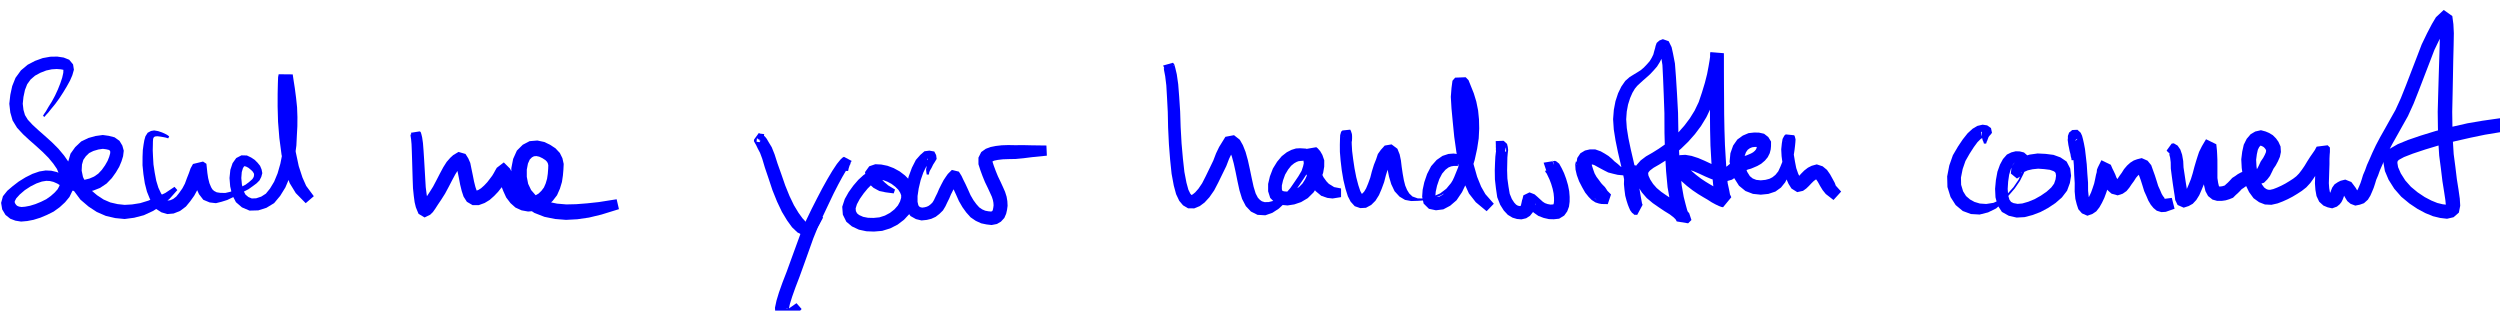
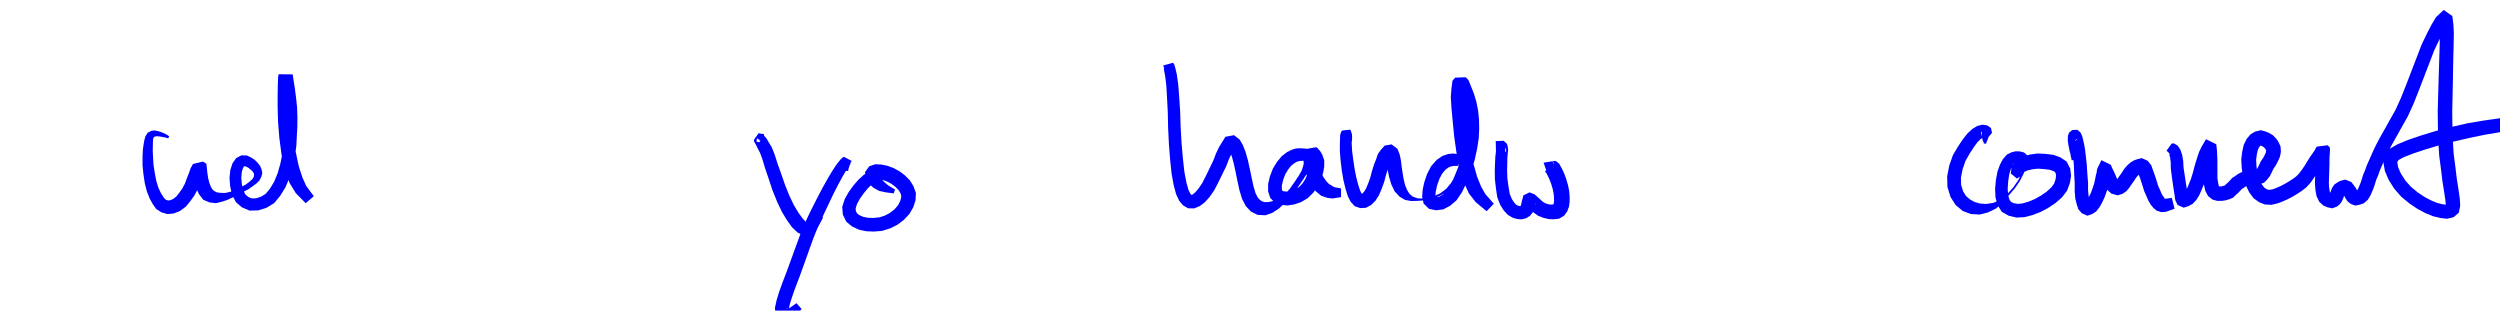
<svg xmlns="http://www.w3.org/2000/svg" xmlns:xlink="http://www.w3.org/1999/xlink" width="91.92mm" height="11.42mm" version="1.1" viewBox="0 0 91.92 11.42">
  <g transform="translate(-18.52 -114)">
    <g class="hyperref" transform="matrix(.265 0 0 .265 -14.32 -91.29)" __timestamp="0x1963b07d844">
      <g fill="#00f" stroke-width="2.4">
-         <path class="write-flat-pen" d="m130.1 790.9 0.202-0.265 0.292-0.304 0.427-0.536 0.58-0.706 0.565-0.778 0.541-0.836 0.488-0.81 0.441-0.796 0.325-0.751 0.218-0.764-0.117-0.738-0.536-0.648-0.767-0.304-0.892-0.133-0.96 0.018-1.054 0.19-1.072 0.389-1.026 0.539-0.926 0.778-0.753 1.035-0.459 1.148-0.262 1.21-0.139 1.24 0.138 1.21 0.32 1.107 0.615 1.009 0.822 0.889 0.86 0.797 0.946 0.83 0.917 0.835 0.806 0.808 0.681 0.82 0.505 0.739 0.283 0.698 0.163 0.662 0.015 0.533-0.128 0.47-0.234 0.443-0.392 0.444-0.563 0.503-0.628 0.445-0.723 0.358-0.78 0.319-0.756 0.232-0.661 0.127-0.502 0.045-0.338-0.054-0.231-0.086-0.155-0.116-0.129-0.172-0.089-0.158-0.014-0.201 0.212-0.411 0.501-0.551 0.693-0.592 0.811-0.527 0.808-0.405 0.749-0.259 0.602-0.097 0.506 0.025 0.494 0.118 0.526 0.232 0.574 0.346 0.733 0.353 0.827 0.291 0.887 0.162 1.011 0.02 0.962-0.194 0.954-0.376 0.896-0.6 0.731-0.759 0.564-0.791 0.467-0.794 0.311-0.744 0.218-0.706 0.095-0.765-0.198-0.712-0.397-0.66-0.679-0.484-0.806-0.208-0.831-0.116-1.022 0.142-0.967 0.272-1.007 0.482-0.829 0.785-0.653 0.913-0.344 1.178-0.072 1.329 0.284 1.357 0.617 1.31 0.889 1.198 1.132 0.965 1.154 0.757 1.249 0.54 1.294 0.299 1.308 0.129 1.323-0.175 1.344-0.351 1.284-0.595 1.226-0.777 1.072-0.923 1.064-1.192-0.394-0.451-1.272 0.85-1.165 0.547-1.189 0.518-1.129 0.347-1.13 0.18-1.031 0.062-0.988-0.107-1.002-0.232-0.93-0.402-0.909-0.597-0.869-0.741-0.643-0.865-0.441-0.924-0.185-0.881 0.045-0.85 0.188-0.648 0.348-0.499 0.466-0.452 0.583-0.282 0.681-0.201 0.626-0.094 0.464 0.062 0.373 0.087 0.085 0.047 0.073 0.104 0.039 0.111-0.021 0.239-0.134 0.47-0.22 0.551-0.355 0.621-0.44 0.621-0.503 0.536-0.577 0.4-0.636 0.272-0.628 0.159-0.696 0.02-0.644-0.075-0.647-0.179-0.62-0.236-0.602-0.301-0.711-0.296-0.743-0.177-0.789-0.037-0.872 0.14-0.957 0.331-0.957 0.479-0.957 0.59-0.839 0.645-0.736 0.628-0.61 0.764-0.251 0.92 0.147 0.901 0.46 0.77 0.668 0.531 0.712 0.267 0.782 0.125 0.851-0.075 0.87-0.167 0.951-0.295 0.927-0.39 0.926-0.464 0.845-0.613 0.732-0.675 0.609-0.735 0.413-0.852 0.225-0.942-0.043-0.999-0.248-0.987-0.423-1.008-0.674-0.968-0.792-0.948-0.9-0.899-0.967-0.871-0.938-0.822-0.788-0.731-0.648-0.7-0.389-0.639-0.208-0.719-0.099-0.85 0.098-0.939 0.207-0.969 0.309-0.795 0.484-0.671 0.602-0.517 0.742-0.404 0.813-0.317 0.769-0.163 0.688-0.044 0.581 0.045 0.234 0.049 0.053-1e-3 0.058 0.029-0.015 0.411-0.148 0.664-0.264 0.79-0.334 0.842-0.401 0.87-0.439 0.812-0.479 0.764-0.337 0.585-0.24 0.344-0.177 0.3" __comx="136.355" __comy="798.715" __timestamp="0x1963b047ca8" />
        <path class="write-flat-pen" d="m147.4 793.6-0.299-0.216-0.325-0.168-0.385-0.169-0.528-0.176-0.544-0.095-0.449 0.077-0.457 0.246-0.311 0.493-0.154 0.544-0.107 0.62-0.101 0.736-0.038 0.951-4e-3 1.166 0.124 1.235 0.194 1.27 0.297 1.161 0.403 0.997 0.416 0.748 0.468 0.657 0.721 0.462 0.823 0.241 0.869-0.078 0.893-0.354 0.813-0.612 0.596-0.727 0.556-0.781 0.475-0.874 0.315-0.846 0.302-0.744 0.186-0.53 0.254-0.456-1.392 0.337-0.294-0.195-0.017-0.161 0.061 0.584 0.129 0.834 0.237 0.948 0.408 0.9 0.594 0.772 0.888 0.371 0.865 0.1 0.779-0.194 0.784-0.246 0.772-0.369 0.734-0.403 0.741-0.359 0.709-0.366 0.598-0.425 0.527-0.392 0.406-0.41 0.244-0.483 0.142-0.519-0.099-0.514-0.21-0.503-0.351-0.434-0.411-0.405-0.473-0.314-0.592-0.282-0.758-0.02-0.725 0.376-0.507 0.714-0.309 0.926-0.116 1.13 0.094 1.163 0.266 1.16 0.533 1.03 0.836 0.722 1.051 0.448 1.216-0.033 1.127-0.356 1.067-0.649 0.84-1.006 0.72-1.164 0.582-1.371 0.441-1.495 0.315-1.509 0.191-1.452 0.068-1.391 0.069-1.284 9e-3 -1.279-0.049-1.348-0.142-1.339-0.173-1.324-0.165-1.049-0.1-0.678-0.022-0.174-1.953-0.019-0.078 0.396-0.033 0.936-0.03 1.37-3e-3 1.762 0.059 2.13 0.181 2.258 0.304 2.304 0.472 2.128 0.658 1.826 0.841 1.376 1.381 1.404 1.126-0.97-1.059-1.428-0.516-1.157-0.517-1.587-0.412-1.936-0.286-2.171-0.172-2.155-0.057-2.05-3e-3 -1.713 0.028-1.337 0.026-0.774 0.042-0.252-1.953-0.019 0.037 0.178 0.133 0.679 0.191 1.011 0.18 1.267 0.153 1.252 0.068 1.242 9e-3 1.195-0.047 1.245-0.052 1.319-0.162 1.314-0.275 1.376-0.381 1.332-0.48 1.161-0.575 0.953-0.572 0.703-0.64 0.409-0.699 0.233-0.611 0.025-0.477-0.2-0.401-0.337-0.293-0.56-0.203-0.841-0.084-0.899 0.063-0.813 0.16-0.544 0.141-0.228 0.043-0.038 0.065-0.02 0.234 0.074 0.291 0.156 0.294 0.243 0.238 0.213 0.143 0.203 0.079 0.134 0.022 0.187-0.051 0.285-0.18 0.295-0.416 0.372-0.523 0.4-0.644 0.34-0.733 0.347-0.736 0.303-0.701 0.162-0.686-0.01-0.516-0.078-0.372-0.195-0.232-0.218-0.17-0.287-0.239-0.57-0.174-0.7-0.107-0.698-0.056-0.536-0.079-0.75-0.469-0.312-1.392 0.337-0.335 0.603-0.226 0.648-0.287 0.729-0.274 0.744-0.347 0.655-0.448 0.635-0.405 0.507-0.424 0.33-0.403 0.177-0.248 0.038-0.236-0.053-0.222-0.123-0.238-0.286-0.352-0.547-0.361-0.771-0.292-0.957-0.217-1.146-0.17-1.119-0.062-1.071-0.038-0.875 0.015-0.676 0.01-0.558 0.024-0.337 0.042-0.154 0.074-0.107 0.137-0.101 0.34-0.036 0.473 0.06 0.382 0.067 0.322 0.065 0.328 0.101" __comx="155.604" __comy="798.715" __timestamp="0x1963b047fba" />
-         <path class="write-flat-pen" d="m182 795.7-0.025-0.228 0.022-0.162 0.02-0.3-9e-3 -0.396 5e-3 -0.406 0.03-0.356 0.053-0.367 0.013-0.239 0.039-0.082 0.031-0.06-1.222 0.195-0.08 0.097 0.023 0.199 0.062 0.398 0.063 0.685 0.039 0.974 0.038 1.201 0.038 1.323 0.041 1.387 0.046 1.238 0.111 1.076 0.115 0.856 0.168 0.699 0.171 0.426 0.206 0.49 0.838 0.504 0.771-0.375 0.38-0.37 0.33-0.467 0.362-0.563 0.476-0.705 0.527-0.834 0.523-0.975 0.471-0.911 0.422-0.785 0.352-0.554 0.326-0.372 0.184-0.161-0.151 0.091-0.558-0.162-0.089-0.14 0.134 0.309 0.124 0.638 0.175 0.85 0.176 0.932 0.219 0.89 0.255 0.771 0.458 0.719 0.793 0.464 0.856 1e-3 0.82-0.3 0.692-0.419 0.629-0.559 0.564-0.596 0.45-0.573 0.39-0.517 0.304-0.505 0.182-0.332 0.012-0.02-0.745 0.57-0.622-0.622 0.06 0.127 0.171 0.392 0.202 0.662 0.318 0.797 0.381 0.834 0.599 0.786 0.687 0.613 0.843 0.385 0.903 0.164 0.943-0.073 0.926-0.264 0.837-0.472 0.713-0.672 0.601-0.78 0.402-0.911 0.28-0.93 0.134-0.903 0.068-0.788 0.04-0.808-0.176-0.796-0.359-0.729-0.608-0.649-0.756-0.493-0.794-0.38-0.956-0.205-1.08 0.089-0.955 0.501-0.813 0.813-0.515 1.147-0.252 1.281v1.414l0.28 1.441 0.652 1.374 0.986 1.133 1.275 0.85 1.401 0.547 1.448 0.297 1.543 0.124 1.574-0.084 1.622-0.236 1.714-0.413 2.436-0.752-0.32-1.374-2.471 0.39-1.644 0.176-1.497 0.117-1.369 0.032-1.284-0.109-1.143-0.235-1.014-0.396-0.842-0.561-0.604-0.693-0.41-0.863-0.189-0.972v-1.001l0.16-0.837 0.253-0.563 0.304-0.304 0.282-0.147 0.332-0.027 0.401 0.086 0.44 0.21 0.423 0.274 0.218 0.231 0.11 0.213 0.061 0.266-0.018 0.488-0.052 0.682-0.099 0.687-0.193 0.66-0.245 0.562-0.341 0.454-0.404 0.391-0.4 0.234-0.489 0.148-0.469 0.043-0.392-0.069-0.336-0.146-0.314-0.271-0.343-0.447-0.266-0.581-0.268-0.673-0.212-0.695-0.24-0.547-0.235-0.463-0.858-0.858-0.978 0.748-0.225 0.391-0.171 0.316-0.227 0.379-0.316 0.421-0.375 0.489-0.437 0.463-0.43 0.383-0.367 0.229-0.301 0.112 0.034 1e-3 0.084 0.053-0.069-0.107-0.16-0.463-0.192-0.762-0.177-0.891-0.178-0.856-0.17-0.836-0.277-0.634-0.384-0.61-0.969-0.282-0.74 0.444-0.405 0.37-0.5 0.57-0.47 0.741-0.462 0.863-0.471 0.915-0.478 0.906-0.474 0.756-0.466 0.71-0.344 0.554-0.201 0.301-0.031 0.041 0.418-0.2 0.543 0.329 0.028 0.078-0.124-0.283-0.127-0.476-0.118-0.734-0.125-0.987-0.07-1.174-0.079-1.382-0.078-1.326-0.078-1.212-0.081-1.027-0.112-0.789-0.117-0.486-0.093-0.271-0.138-0.081-1.222 0.195 0.031 0.06 0.039 0.151 0.071 0.234 0.053 0.339 0.088 0.408 0.121 0.42 0.111 0.368 0.078 0.289 0.08 0.191 0.124 0.227" __comx="195.391" __comy="798.715" __timestamp="0x1963b0484ad" />
        <path class="write-flat-pen" d="m229.6 794.2 0.031-0.178 0.051-0.029 0.06-0.097 0.029-0.072 0.064 0.053 0.062-0.031 0.054-0.557-0.586-0.074-0.06-0.037-0.058-0.028-0.029-0.03-0.663 0.914-0.031 0.224 0.158 0.291 0.159 0.274 0.226 0.478 0.31 0.581 0.306 0.824 0.366 1.226 0.495 1.458 0.555 1.674 0.638 1.583 0.676 1.426 0.721 1.193 0.686 0.947 0.745 0.712 0.895 0.454 0.946-0.136 0.703-0.577 0.466-0.777 0.55-1.03-0.222-0.165-0.793 0.782-0.651 0.282-0.417 0.012-0.113-0.136-0.222-0.194-0.434-0.467-0.551-0.76-0.633-1.044-0.619-1.285-0.599-1.477-0.562-1.623-0.509-1.427-0.398-1.248-0.4-0.999-0.396-0.655-0.305-0.523-0.252-0.316-0.078-0.062-0.089 0.046-0.663 0.914 0.029-0.03 0.058-0.028 0.06-0.037-0.47-0.074 0.054-0.499 0.062 0.031 0.064 0.111 0.087 0.045 0.06-0.039 0.051 0.029 0.031 0.178" __comx="233.37" __comy="798.715" __timestamp="0x1963b048726" />
        <path class="write-flat-pen" d="m241.6 798.4 0.073-0.352 0.103-0.324 0.121-0.324 0.11-0.299 0.118-0.075-1.104-0.589-0.174 0.092-0.3 0.276-0.506 0.622-0.642 0.969-0.654 1.101-0.711 1.272-0.739 1.414-0.763 1.499-0.79 1.641-0.734 1.745-0.662 1.813-0.653 1.793-0.616 1.698-0.594 1.532-0.481 1.357-0.338 1.12-0.212 0.988 0.058 1.021 0.69 0.779 1.012 0.053 0.846-0.511 1.091-1.155-0.711-0.813-1.137 0.793-0.329 0.02 0.186-0.064 0.221 0.19-4e-3 -0.157 0.144-0.66 0.309-1.001 0.458-1.292 0.585-1.528 0.621-1.718 0.643-1.798 0.634-1.778 0.678-1.671 0.742-1.597 0.71-1.503 0.672-1.413 0.643-1.257 0.582-1.078 0.537-0.916 0.378-0.557 0.17-0.252 0.063-0.144-1.104-0.589 0.059 0.22 0.11 0.407 0.121 0.324 0.103 0.324 0.073 0.352" __comx="236.786" __comy="798.715" __timestamp="0x1963b048810" />
        <path class="write-flat-pen" d="m247.5 799.2-0.011-0.325 0.052-0.223-0.209-0.334-0.384-0.224-0.368-0.105-0.43-0.058-0.371 0.033-0.409 0.043-0.506 0.225-0.515 0.311-0.632 0.442-0.706 0.647-0.682 0.792-0.645 0.891-0.548 0.972-0.354 1.081 0.085 1.095 0.487 0.984 0.773 0.645 0.97 0.454 1.038 0.221 1.05 0.04 1.133-0.096 1.12-0.344 1.01-0.511 0.905-0.687 0.76-0.818 0.526-0.917 0.313-0.959 0.054-1.01-0.333-0.937-0.496-0.813-0.691-0.695-0.736-0.562-0.837-0.456-0.847-0.319-0.864-0.177-0.832-0.042-0.84 0.286-0.587 0.808 0.126 0.928 0.427 0.68 0.61 0.563 0.813 0.447 0.873 0.185 1.131 0.149 0.184-0.534-0.935-0.563-0.542-0.463-0.421-0.437-0.216-0.379-0.042-0.204 0.064 0.222-0.234 0.338-0.13 0.05 0.285 0.016 0.551 0.118 0.565 0.213 0.575 0.308 0.501 0.38 0.429 0.422 0.268 0.424 0.136 0.358-5e-3 0.343-0.156 0.515-0.299 0.553-0.477 0.538-0.623 0.488-0.699 0.373-0.762 0.245-0.813 0.079-0.773-0.019-0.672-0.132-0.558-0.251-0.289-0.239-0.161-0.312-0.031-0.375 0.177-0.57 0.395-0.735 0.531-0.757 0.555-0.678 0.531-0.532 0.485-0.384 0.37-0.275 0.2-0.131 0.181-0.073 0.218-0.084 0.217-0.058 0.163-0.046 0.086-0.049 0.028-0.097 0.111-0.045 0.186 0.268" __comx="245.867" __comy="798.715" __timestamp="0x1963b0489d1" />
-         <path class="write-flat-pen" d="m252.8 798.9 0.053-0.312 0.1-0.244 0.214-0.365 0.229-0.469 0.216-0.332 0.269-0.451-0.071-0.529-0.256-0.497-0.685-0.124-0.679 0.091-0.579 0.504-0.614 0.696-0.547 1.076-0.457 1.238-0.316 1.317-0.196 1.25v1.142l0.242 0.993 0.531 0.771 0.756 0.426 0.767 0.184 0.741-0.075 0.614-0.148 0.613-0.28 0.537-0.419 0.473-0.466 0.347-0.576 0.25-0.531 0.274-0.546 0.235-0.56 0.277-0.552 0.269-0.511 0.263-0.394 0.154-0.22-0.269 0.269-0.731-0.181-0.077-0.123 0.187 0.402 0.323 0.646 0.344 0.747 0.37 0.833 0.49 0.847 0.523 0.725 0.604 0.677 0.717 0.49 0.753 0.346 0.73 0.153 0.713 0.084 0.742-0.144 0.556-0.326 0.472-0.513 0.252-0.58 0.122-0.533 0.078-0.572-0.033-0.647-0.104-0.621-0.214-0.676-0.284-0.643-0.329-0.721-0.374-0.775-0.306-0.751-0.281-0.759-0.154-0.482v-0.147l-0.035 0.068 0.021-0.019 0.274-0.103 0.473-0.095 0.686-0.081 0.797-0.028 0.98-0.018 1.111-0.106 1.168-0.147 2.052-0.205-0.061-1.41-2.069-0.028-1.186-0.027-1.068 0.011-0.963-0.018-0.91 0.03-0.845 0.098-0.706 0.142-0.668 0.25-0.627 0.45-0.388 0.774v0.915l0.26 0.814 0.305 0.831 0.342 0.839 0.393 0.812 0.319 0.694 0.243 0.532 0.142 0.444 0.071 0.38 0.025 0.353-0.039 0.312-0.057 0.289-0.043 0.129-0.056 0.073-0.033 0.027-0.142 0.034-0.346-0.032-0.449-0.084-0.423-0.185-0.404-0.274-0.396-0.443-0.419-0.571-0.394-0.681-0.336-0.756-0.362-0.785-0.325-0.649-0.224-0.482-0.372-0.592-0.968-0.239-0.564 0.563-0.257 0.366-0.327 0.49-0.321 0.61-0.312 0.623-0.235 0.56-0.257 0.512-0.22 0.469-0.184 0.308-0.233 0.239-0.289 0.228-0.267 0.131-0.328 0.089-0.321 0.042-0.234-0.049-0.186-0.105-0.117-0.171-0.111-0.478v-0.801l0.157-1.049 0.273-1.154 0.369-1.058 0.395-0.808 0.387-0.483 0.127-0.144-0.031-0.026-0.215-0.066-0.136-0.319 0.046-0.118 0.032 0.138-0.076 0.432-0.066 0.532-0.081 0.461 0.038 0.345 0.053 0.333" __comx="259.368" __comy="798.715" __timestamp="0x1963b048c29" />
        <path class="write-flat-pen" d="m286.5 788.4 0.072-0.523 0.048-0.619 0.051-0.858-0.015-0.982 0.016-0.694-0.012-0.495 0.014-0.326 0.018-0.125 0.043-0.053 0.05 0.039-1.378 0.384v0.056l0.034 0.261 0.151 0.791 0.155 1.268 0.099 1.708 0.104 1.986 0.046 2.175 0.111 2.292 0.168 2.144 0.204 1.961 0.303 1.631 0.324 1.202 0.436 0.921 0.528 0.626 0.701 0.414 0.853 7e-3 0.761-0.315 0.668-0.497 0.667-0.726 0.664-0.953 0.569-1.092 0.565-1.158 0.551-1.126 0.385-1.002 0.342-0.712 0.355-0.574 9e-3 -0.012-0.547 0.106-0.213-0.163 0.16 0.305 0.278 0.714 0.268 0.985 0.257 1.173 0.262 1.295 0.274 1.255 0.363 1.187 0.521 1.002 0.706 0.748 0.912 0.458 1.088 0.061 0.975-0.343 0.888-0.577 0.782-0.732 0.748-0.809 0.702-0.832 0.602-0.873 0.565-0.832 0.505-0.784 0.378-0.655 0.303-0.559 0.175-0.539 0.057-0.543-0.155-0.553-0.398-0.393-0.487-0.226-0.476-0.031-0.357-0.019-0.555 0.028-0.622 0.193-0.647 0.33-0.706 0.549-0.644 0.769-0.587 0.952-0.414 1.079-0.246 1.048-1e-3 1.022 0.291 0.919 0.675 0.679 0.849 0.284 0.879 0.083 0.936-0.145 0.942-0.319 0.928-0.55 0.812-0.803 0.569-0.879 0.438-0.928 0.313-0.89 0.151-0.871 5e-3 -0.874-0.261-0.755-0.303-0.522-0.327-0.375-0.211-0.171-1.511 0.263-0.165 0.279-0.169 0.671 0.081 0.826 0.165 1.015 0.342 1.081 0.512 1.059 0.647 0.897 0.784 0.652 0.846 0.291 0.721 0.083 1.181-0.189v-1.204l-0.965-0.189-0.337-0.212-0.391-0.237-0.333-0.348-0.415-0.577-0.369-0.767-0.248-0.804-0.13-0.808-0.039-0.411 0.01-0.035 0.014-0.016-1.511 0.263 0.08 0.065 0.088 0.095 0.108 0.184 0.092 0.246 5e-3 0.363-0.086 0.544-0.215 0.638-0.329 0.72-0.373 0.595-0.483 0.493-0.542 0.334-0.589 0.209-0.534 0.091-0.42-0.033-0.21-0.069-0.03-0.031-0.062-0.198-1e-3 -0.51 0.165-0.716 0.291-0.805 0.414-0.696 0.418-0.526 0.411-0.335 0.354-0.201 0.262-0.098 0.27-0.034 0.291-0.019 0.172-0.031-0.018-0.047-0.045-0.099 0.023-0.084 0.057 0.163-4e-3 0.345-0.108 0.5-0.211 0.643-0.437 0.744-0.553 0.816-0.577 0.837-0.652 0.757-0.784 0.603-0.808 0.385-0.76 0.19-0.556 0.01-0.382-0.117-0.267-0.189-0.294-0.311-0.305-0.587-0.285-0.931-0.254-1.161-0.269-1.295-0.274-1.239-0.318-1.136-0.37-0.935-0.429-0.753-0.803-0.636-1.194 0.226-0.464 0.752-0.41 0.663-0.422 0.878-0.382 0.999-0.508 1.053-0.552 1.138-0.494 0.967-0.511 0.753-0.454 0.512-0.333 0.271-0.182 0.096 0.03 7e-3 -9e-3 3e-3 -0.178-0.2-0.27-0.553-0.266-0.974-0.286-1.49-0.207-1.867-0.185-2.094-0.126-2.242-0.07-2.18-0.132-2.02-0.138-1.767-0.198-1.381-0.202-0.857-0.141-0.503-0.178-0.239-1.378 0.384 0.05 0.097 0.101 0.242 0.076 0.053 0.075 0.201 0.104 0.448 0.075 0.659 0.102 0.961 0.051 0.852 0.109 0.615 0.072 0.509" __comx="297.683" __comy="798.715" __timestamp="0x1963b04910c" />
        <path class="write-flat-pen" d="m311.5 794.3 0.023-0.438-1e-3 -0.309-0.024-0.276-0.129-0.409-0.104-0.199-1.081 0.112-0.181 0.174-0.134 0.477-0.024 0.557-0.02 0.779 6e-3 0.986 0.098 1.194 0.161 1.361 0.228 1.349 0.298 1.239 0.322 1.021 0.384 0.742 0.568 0.629 0.765 0.264 0.792-0.043 0.728-0.395 0.591-0.585 0.489-0.779 0.367-0.857 0.35-0.954 0.241-0.936 0.246-0.793 0.291-0.726 0.167-0.503 0.173-0.243-8e-3 8e-3 -0.595 0.103-0.339-0.255 0.039 0.098 0.122 0.586 0.128 0.865 0.211 1.046 0.309 1.044 0.46 0.974 0.689 0.751 0.763 0.454 0.846 0.159 0.906-0.028 1.056-0.071 1.111-0.275 1.088-0.432 0.975-0.589 0.818-0.741 0.676-0.773 0.531-0.74 0.366-0.671 0.278-0.612 0.029-0.612-0.316-0.614-0.618-0.298-0.508-0.074-0.518-0.061-0.709 0.059-0.808 0.266-0.816 0.565-0.767 0.867-0.554 1.07-0.392 1.145-0.229 1.055-0.07 0.958 0.203 0.952 0.737 0.73 0.972 0.205 1.025-0.128 0.95-0.502 0.885-0.758 0.759-1.126 0.634-1.319 0.622-1.506 0.5-1.637 0.343-1.568 0.219-1.432 0.068-1.379-0.029-1.249-0.122-1.234-0.251-1.243-0.348-1.144-0.395-0.986-0.334-0.834-0.394-0.413-1.466 0.056-0.372 0.429-0.132 0.996-0.097 1.243 0.094 1.587 0.175 1.876 0.207 2.084 0.302 2.136 0.427 2.16 0.569 1.926 0.74 1.631 0.949 1.213 1.507 1.249 0.998-1.034-1.175-1.339-0.583-1.024-0.556-1.371-0.49-1.727-0.399-2.02-0.288-2.041-0.204-2.038-0.178-1.835-0.085-1.414 0.081-1.053 0.046-0.357-0.019 0.015-1.466 0.056 0.133 0.119 0.197 0.462 0.369 0.899 0.299 0.973 0.222 1.056 0.114 1.062 0.029 1.105-0.052 1.211-0.192 1.275-0.305 1.437-0.442 1.481-0.557 1.379-0.541 1.155-0.536 0.816-0.531 0.479-0.462 0.262-0.387 0.05-0.149-0.032 0.031 0.024-0.033-0.168 0.05-0.57 0.182-0.829 0.314-0.917 0.389-0.753 0.47-0.548 0.421-0.316 0.367-0.148 0.353-0.058 0.363-3e-3 0.26-0.016-0.029-0.061-0.022-0.144 0.087 0.035-0.017 0.392-0.165 0.624-0.353 0.73-0.5 0.817-0.656 0.79-0.851 0.648-1.03 0.448-1.069 0.256-1.003-0.013-0.743-0.264-0.449-0.427-0.299-0.488-0.253-0.603-0.188-0.736-0.161-0.899-0.142-0.955-0.108-0.9-0.173-0.829-0.314-0.786-0.809-0.608-0.951 0.165-0.536 0.594-0.416 0.583-0.244 0.734-0.298 0.744-0.285 0.917-0.228 0.887-0.297 0.814-0.28 0.671-0.278 0.458-0.231 0.241-0.098 0.074 0.028 0.016 0.059 0.031-0.08-0.077-0.206-0.378-0.267-0.805-0.292-1.115-0.242-1.242-0.192-1.288-0.138-1.102-0.052-0.898-0.02-0.753-0.024-0.386-0.017-0.051-0.065-4e-3 -1.081 0.112 0.075-0.021 0.165 0.118 0.15 0.139 0.178 0.161 0.176 0.338" __comx="320.486" __comy="798.715" __timestamp="0x1963b04942b" />
        <path class="write-flat-pen" d="m332.5 800.6-0.096-0.11 0.01-0.016 0.02-0.121-9e-3 -0.236 0.019-0.254 0.018-0.28 0.05-0.219 0.056-0.263 0.048-0.208 0.072-0.205 0.041-0.277 0.035-0.108 0.073-0.176-0.087-0.32-0.047-0.149-0.025-0.104 9e-3 -0.055 1e-3 -0.092-7e-3 -0.132-9e-3 -0.158-8e-3 -0.226 0.015-0.188-0.013-0.207 0.017-0.224 0.014-0.176 0.019-0.236 0.02-0.176 0.024-0.134 0.052-0.233 0.02-0.079 0.049-0.116 0.019 0.581-0.979 0.046-0.354-0.318-0.044-0.129 7e-3 0.159-0.058 0.33-0.073 0.63-0.042 0.825-0.037 1.057 0.02 1.272 0.141 1.236 0.181 1.234 0.415 1.058 0.499 0.791 0.554 0.594 0.652 0.393 0.615 0.182 0.623 0.054 0.655-0.154 0.531-0.34 0.396-0.497 0.193-0.51 0.107-0.412 0.051-0.199 0.057-0.139-0.06 0.26-0.731 0.356-0.407-0.16 0.097 0.092 0.342 0.317 0.489 0.462 0.628 0.443 0.74 0.28 0.732 0.166 0.673 0.019 0.74-0.081 0.703-0.434 0.416-0.58 0.245-0.659 0.089-0.683 5e-3 -0.668-0.063-0.786-0.166-0.844-0.259-0.88-0.293-0.788-0.325-0.682-0.35-0.631-0.407-0.323-0.18-0.068-1.571 0.256 0.029 0.087 0.415 1.23 0.251-0.023 0.538-0.231 0.762-0.13 0.057-0.347-0.644-0.362-0.168-0.41 0.014-0.14 0.415 1.23 0.087-0.029-1.571 0.256 0.115 0.226 0.124 0.146 0.12 0.253 0.265 0.555 0.238 0.624 0.211 0.709 0.129 0.626 0.053 0.571 5e-3 0.449-0.028 0.317-0.049 0.167 5e-3 0.01 0.055-0.023-0.145 0.035-0.328 0.019-0.389-0.071-0.377-0.131-0.314-0.205-0.395-0.36-0.363-0.331-0.372-0.322-0.702-0.276-0.851 0.414-0.118 0.497-0.06 0.156-0.069 0.329-0.068 0.297-0.044 0.138-0.015 0.031v0.013l-0.051 0.024-0.141-4e-3 -0.211-0.055-0.232-0.138-0.268-0.287-0.327-0.504-0.29-0.71-0.172-1.004-0.154-1.118-0.038-1.14 0.021-1.006 0.016-0.765 0.047-0.546 0.059-0.496-0.051-0.43-0.103-0.423-0.474-0.434-1.096 0.046 0.019 0.697-0.01 0.121 0.02 0.158-0.01 0.236 0.024 0.219 0.02 0.176 0.019 0.236 0.014 0.176 0.017 0.307 0.049 0.204 0.015 0.165 0.05 0.306 0.049 0.195 0.052 0.163 0.059 0.141 0.071 0.123 0.091 0.132 0.07 0.084 0.033 0.033 0.012 2e-3 -0.023 0.186-0.017 0.255-0.044 0.206-0.011 0.261-6e-3 0.269-8e-3 0.251 0.018 0.309 0.019 0.277 0.049 0.233 0.02 0.173 0.071 0.104 0.141 0.126" __comx="336.553" __comy="796.021" __timestamp="0x1963b04a221" />
-         <path class="write-flat-pen" d="m342.7 797.5 0.25-0.149 0.177 0.014 0.181 0.017 0.094 0.082-0.753 0.083-0.071-0.496-0.028 0.148-0.067 0.302 0.041 0.707 0.178 0.763 0.316 0.864 0.432 0.839 0.417 0.73 0.478 0.596 0.425 0.429 0.516 0.334 0.487 0.156 0.368 0.065 0.858 0.018 0.451-1.339-0.487-0.493-0.085-0.114-0.061-0.114-0.218-0.312-0.306-0.308-0.213-0.236-0.296-0.409-0.346-0.455-0.271-0.486-0.196-0.554-0.17-0.528-0.043-0.286-1e-3 0.01-0.083 0.125-0.047 0.028 0.106-0.025h0.172l0.245 0.087 0.384 0.214 0.47 0.256 0.476 0.253 0.579 0.293 0.67 0.175 0.642 0.151 0.632 0.061 0.512 0.054h0.484l0.357-0.205 0.265-0.225 0.125-0.284 0.13-0.205 0.049-0.295-0.016-0.195-1.13-0.189-0.222 0.218-0.123 0.449-0.135 0.538-0.031 0.748-0.026 0.815 0.076 0.803 0.104 0.805 0.184 0.692 0.187 0.578 0.157 0.396 0.164 0.368 0.271 0.368 0.113 0.063 0.188 0.19 0.401 4e-3 0.75-1.402-0.026-0.038-8e-3 -0.01-0.052-0.154-0.072-0.382-0.113-0.608-0.143-0.862-0.236-1.131-0.264-1.336-0.356-1.544-0.381-1.638-0.321-1.529-0.226-1.41-0.083-1.218 0.076-1.064 0.184-0.983 0.285-0.896 0.318-0.727 0.335-0.564 0.332-0.403 0.39-0.365 0.437-0.399 0.464-0.404 0.507-0.456 0.497-0.534 0.454-0.52 0.369-0.595 0.309-0.601 0.172-0.534 0.169-0.395 0.109-0.233 0.028 2e-3 -0.087 0.098-0.297 0.124-0.336-0.106 7e-3 0.06 0.102 0.663 0.202 1.305 0.089 1.802 0.093 2.289 0.093 2.601 0.011 2.732 0.073 2.762 0.147 2.534 0.209 2.234 0.307 1.754 0.304 1.191 0.221 0.818 0.218 0.582 0.171 0.308 0.048 0.096 1.583 0.261 0.458-0.459-0.313-0.947-0.39-0.439-0.476-0.483-0.714-0.539-0.793-0.484-0.774-0.513-0.721-0.498-0.644-0.539-0.495-0.562-0.397-0.61-0.245-0.539-0.047-0.3 0.047-0.169 0.214-0.251 0.492-0.374 0.787-0.45 0.978-0.612 1.027-0.716 1.027-0.876 0.991-0.96 0.933-1.056 0.842-1.126 0.75-1.229 0.663-1.393 0.49-1.481 0.421-1.385 0.34-1.313 0.215-1.124 0.151-0.874 0.103-0.666 2e-3 -0.376 0.022-0.1-1.877-0.154-1e-3 0.089-4e-3 0.382-1e-3 0.795-1e-3 1.295-6e-3 1.737-0.015 2.001-0.012 2.155 0.018 2.193 0.051 2.171 0.117 2.049 0.114 1.903 0.155 1.579 0.245 1.128 0.138 0.773 0.191 0.392 0.044 0.111 1.142-1.384-0.064-0.016-0.123-0.046-0.326-0.146-0.445-0.228-0.548-0.338-0.627-0.355-0.651-0.393-0.662-0.437-0.715-0.548-0.652-0.565-0.558-0.576-0.291-0.363 0.059 0.182-0.307 0.484-0.141 0.037 0.319-0.019 0.5 0.087 0.717 0.231 0.768 0.329 0.886 0.414 0.835 0.354 0.737 0.21 0.751 0.111 0.707-0.041 0.661-0.189 0.522-0.347 0.393-0.329 0.313-0.261 0.231-0.153 0.283-0.117 0.304-0.139 0.249-0.091 0.345-0.093 0.416-0.174 0.467-0.2 0.538-0.308 0.517-0.438 0.393-0.474 0.274-0.545 0.135-0.53 0.044-0.444 5e-3 -0.65-0.386-0.629-0.582-0.453-0.734-0.164-0.694-1e-3 -0.728 0.079-0.795 0.338-0.76 0.55-0.583 0.836-0.377 1.067-0.116 1.185 0.251 1.229 0.417 1.08 0.64 1.012 0.897 0.732 1.038 0.399 1.086 0.111 1.052-0.107 0.981-0.327 0.769-0.555 0.584-0.726 0.427-0.862 0.237-0.833 0.24-0.81 0.187-0.756 0.124-0.68 0.091-0.611 0.062-0.526 0.047-0.48 0.024-0.404-0.096-0.385-0.086-0.182-1.18-0.122-0.192 0.167-0.247 0.463-0.103 0.621-0.084 0.816 0.05 0.949 0.137 1.051 0.178 1.05 0.318 0.992 0.331 0.756 0.41 0.65 0.797 0.498 0.803-0.18 0.452-0.324 0.365-0.35 0.328-0.349 0.325-0.322 0.257-0.196 0.184-0.088-0.058 0.018-0.109-0.032 0.106 0.09 0.214 0.318 0.304 0.555 0.352 0.576 0.438 0.544 1.071 0.83 1.062-1.167-0.744-0.822-0.148-0.395-0.296-0.545-0.343-0.624-0.433-0.621-0.603-0.499-0.815-0.268-0.706 0.196-0.521 0.264-0.507 0.39-0.443 0.446-0.32 0.357-0.225 0.239-0.017 0.029 0.33-0.063 0.211 0.145-0.121-0.172-0.259-0.539-0.271-0.776-0.175-0.893-0.157-0.951-0.066-0.757 0.033-0.657 0.017-0.321-0.014-6e-3 -0.014-0.011-1.18-0.122 0.03-4e-3 0.024-0.033 0.024 0.124-0.015 0.404-0.054 0.475-0.083 0.568-0.112 0.616-0.166 0.656-0.291 0.721-0.294 0.64-0.395 0.492-0.417 0.333-0.41 0.21-0.55 0.146-0.655 0.068-0.621-0.064-0.494-0.191-0.399-0.327-0.36-0.578-0.289-0.747-0.163-0.772 0.062-0.641 0.212-0.581 0.239-0.339 0.302-0.218 0.322-0.132 0.33-0.041 0.368-1e-3 0.088 0.014-0.051-0.042-0.091-0.156 5e-3 -2e-3 -0.014 0.204-0.043 0.176-0.079 0.161-0.138 0.174-0.247 0.21-0.287 0.165-0.356 0.153-0.289 0.121-0.302 0.082-0.398 0.145-0.343 0.156-0.426 0.177-0.475 0.316-0.393 0.329-0.312 0.261-0.184 0.122-0.165 0.048-0.294 0.017-0.428-0.063-0.5-0.143-0.693-0.294-0.882-0.412-0.88-0.377-0.931-0.3-0.854-0.149-0.743 0.043-0.788 0.212-0.602 0.957 0.353 1.005 0.535 0.696 0.679 0.719 0.76 0.672 0.817 0.63 0.75 0.505 0.706 0.43 0.607 0.354 0.573 0.368 0.556 0.3 0.438 0.207 0.35 0.132 0.231 0.042 1.142-1.384-0.076-0.183-0.103-0.198-0.095-0.522-0.228-1.048-0.14-1.426-0.119-1.863-0.119-2.015-0.069-2.126-0.04-2.165-0.012-2.142-0.015-2.001-6e-3 -1.737-1e-3 -1.295-1e-3 -0.795-4e-3 -0.382-1e-3 -0.089-1.877-0.154-0.037 0.253 2e-3 0.391-0.072 0.509-0.143 0.836-0.2 1.052-0.308 1.219-0.401 1.322-0.452 1.346-0.574 1.198-0.662 1.066-0.747 0.995-0.835 0.945-0.894 0.866-0.916 0.772-0.916 0.637-0.907 0.567-0.861 0.492-0.745 0.564-0.609 0.691-0.306 0.952 0.127 0.995 0.403 0.931 0.546 0.863 0.684 0.791 0.829 0.698 0.808 0.561 0.816 0.549 0.739 0.455 0.523 0.403 0.346 0.343 0.082 0.092-0.196-0.594 0.4-0.401 1.583 0.261-0.069-0.14-0.124-0.223-0.135-0.357-0.194-0.713-0.282-1.105-0.282-1.604-0.206-2.121-0.148-2.472-0.102-2.714-0.047-2.744-0.143-2.638-0.144-2.302-0.144-1.905-0.271-1.405-0.193-0.868-0.405-0.82-0.809-0.284-0.472 0.183-0.382 0.334-0.15 0.413-0.066 0.298-0.126 0.431-0.123 0.467-0.222 0.457-0.279 0.464-0.368 0.422-0.445 0.467-0.436 0.37-0.478 0.302-0.506 0.307-0.552 0.34-0.611 0.539-0.546 0.789-0.449 0.925-0.363 1.105-0.227 1.193-0.102 1.293 0.095 1.43 0.244 1.534 0.327 1.593 0.386 1.658 0.35 1.516 0.267 1.316 0.233 1.107 0.151 0.844 0.123 0.629 0.103 0.499 0.126 0.377 0.108 0.227 0.091 0.136 0.75-1.402 0.343 4e-3 0.13 0.132-4e-3 4e-3 0.093 0.132-0.073-0.159-0.134-0.313-0.169-0.481-0.169-0.545-0.129-0.665-0.102-0.67-0.026-0.717-0.031-0.606 0.043-0.404-7e-3 -0.14-0.044-0.015-1.13-0.189 0.042-0.02 0.049-0.117 0.01 0.089 9e-3 0.128 0.029 0.012-0.054 0.031h-0.163l-0.372-0.124-0.427-0.234-0.417-0.381-0.45-0.352-0.363-0.355-0.466-0.394-0.53-0.334-0.558-0.317-0.755-0.266h-0.77l-0.658 0.154-0.636 0.381-0.436 0.652-0.118 0.778 0.132 0.773 0.241 0.709 0.276 0.742 0.434 0.751 0.418 0.546 0.352 0.475 0.319 0.35 0.225 0.223 0.077 0.1 0.113 0.181 0.268 0.301-0.309-0.318 0.393-1.16 0.68 0.018-0.101 4e-3 -0.102-0.019-0.131-0.077-0.223-0.219-0.348-0.404-0.347-0.565-0.394-0.693-0.273-0.667-0.175-0.532-0.075-0.41-9e-3 -0.346-0.086-0.208-0.071-0.671-0.869 0.083-0.259 0.318-0.055 0.192-0.059 0.192-0.171 0.266" __comx="360.98" __comy="796.021" __timestamp="0x1963b04a9f3" />
        <path class="write-flat-pen" d="m399.5 794.6 0.07-0.25 0.087-0.176 0.076-0.217 0.099-0.263 0.125-0.174 0.119-0.121 0.231-0.292-0.14-0.659-0.53-0.375-0.634-0.096-0.725 0.171-0.669 0.397-0.688 0.631-0.666 0.84-0.662 0.985-0.713 1.217-0.497 1.415-0.296 1.525 0.038 1.47 0.433 1.392 0.708 1.11 0.986 0.825 1.139 0.421 1.199 0.07 1.175-0.298 1.117-0.549 0.914-0.81 0.828-0.981 0.848-0.992 0.715-1.047 0.493-0.979 0.358-0.821 0.245-0.66 0.024-0.582-0.117-0.503-0.443-0.388-0.586-0.149-0.565-0.018-0.601 0.152-0.617 0.302-0.549 0.626-0.412 0.763-0.357 0.991-0.212 1.158-0.113 1.214 0.056 1.184 0.285 1.086 0.604 0.936 0.957 0.537 1.081 0.248 1.111-0.061 1.118-0.293 1.081-0.413 1.072-0.572 1.01-0.675 0.895-0.779 0.718-0.937 0.389-1.059 0.167-1.007-0.122-1.011-0.5-0.965-0.856-0.577-0.966-0.35-1.093-0.138-1.103-0.056-1.11 0.156-1.038 0.317-0.905 0.564-0.565 0.806-0.103 0.939 0.851 0.696 0.588-0.373 0.066-0.54 0.133 0.113 0.257-0.136 0.449-0.2 0.672-0.152 0.774-0.081 0.839 0.06 0.791 0.099 0.504 0.181 0.203 0.129 0.09 0.152 0.056 0.343-0.069 0.525-0.2 0.589-0.399 0.537-0.637 0.575-0.817 0.562-0.871 0.486-0.862 0.351-0.825 0.238-0.654 0.056-0.567-0.105-0.338-0.168-0.222-0.301-0.184-0.62-0.064-0.876 0.065-1.024 0.141-0.963 0.232-0.773 0.235-0.532 0.215-0.316 0.208-0.171 0.28-0.143 0.26-0.076 0.236-0.029 0.089-0.035 0.12 0.086 0.14 0.357-0.05 0.577-0.231 0.827-0.446 0.964-0.7 1.016-0.859 0.95-0.94 0.783-0.97 0.427-1 0.157-0.888-0.061-0.744-0.224-0.626-0.344-0.546-0.47-0.409-0.658-0.273-0.904-0.023-1 0.236-1.185 0.387-1.118 0.583-1.021 0.575-0.896 0.509-0.691 0.432-0.428 0.274-0.192 0.155-0.065-0.045-0.038-0.235-0.196-0.082-0.485 0.115-0.056 3e-3 0.29 5e-3 0.299 0.04 0.385 0.076 0.252 0.087 0.176 0.07 0.25" __comx="402.676" __comy="796.021" __timestamp="0x1963b04ad33" />
        <path class="write-flat-pen" d="m411.6 796.9 0.024-0.281 0.014-0.238 0.052-0.356v-0.456l0.029-0.438 0.026-0.372 0.05-0.337 0.048-0.194 0.084-0.134 0.069-0.093 0.036 0.016 0.1-0.093-8e-3 0.08-0.199 0.184-0.155 0.02-0.226 0.015-0.262-0.231-0.018 5e-3 0.056 0.305 0.093 0.564 0.092 0.696 0.064 0.919 0.1 1.129 0.042 1.224 0.075 1.244-7e-3 1.161 0.095 1.031 0.198 0.783 0.217 0.654 0.501 0.575 0.754 0.329 0.71-0.256 0.525-0.355 0.436-0.558 0.35-0.619 0.328-0.688 0.261-0.703 0.256-0.765 0.165-0.707 0.114-0.561 0.136-0.459 0.025-0.245-9e-3 0.025-0.435 0.878-1.181-0.573-0.049-0.114 0.184 0.37 0.184 0.394 0.197 0.525 0.335 0.544 0.368 0.408 0.455 0.398 0.846 0.234 0.699-0.23 0.531-0.369 0.389-0.472 0.31-0.463 0.332-0.451 0.277-0.442 0.233-0.277 0.208-0.19 0.156-0.099 0.168-0.061-0.16 0.04-0.286-0.124-0.032-0.033 0.119 0.339 0.26 0.72 0.227 0.713 0.254 0.824 0.314 0.695 0.259 0.613 0.34 0.57 0.37 0.451 0.454 0.375 0.634 0.195 0.612-0.035 1.226-0.431-0.381-1.508-0.988 0.128-0.035-0.093-0.014-0.041-0.018-0.036-0.161-0.197-0.188-0.314-0.214-0.504-0.272-0.6-0.219-0.708-0.242-0.76-0.271-0.75-0.234-0.662-0.505-0.623-0.814-0.36-0.632 0.157-0.48 0.176-0.492 0.312-0.439 0.4-0.414 0.491-0.313 0.5-0.316 0.43-0.276 0.421-0.143 0.175-0.059 0.042 0.168-0.052 0.198 0.055-0.015-0.013-0.163-0.182-0.135-0.22-0.156-0.417-0.23-0.49-0.169-0.336-0.224-0.525-1.301-0.632-0.493 0.994-0.126 0.32-0.033 0.344-0.1 0.364-0.123 0.617-0.13 0.589-0.214 0.646-0.212 0.592-0.258 0.549-0.239 0.44-0.154 0.21-0.064 0.056 0.241-0.081 0.34 0.155 0.032 0.044-0.078-0.227-0.155-0.574-0.083-0.792-7e-3 -1.134-0.1-1.288-0.078-1.25-0.133-1.167-0.114-0.965-0.145-0.774-0.14-0.614-0.123-0.459-0.192-0.41-0.44-0.406-0.404 0.015-0.33 0.02-0.435 0.359-0.067 0.2-0.078 0.201-0.022 0.191 0.011 0.143-0.033 0.277 0.048 0.337 0.05 0.369 0.084 0.392 0.087 0.446 0.116 0.428 0.052 0.349 0.075 0.232 0.024 0.262" __comx="418.243" __comy="796.021" __timestamp="0x1963b04b0d9" />
        <path class="write-flat-pen" d="m425.9 796.4-0.066-0.279 0.053-0.189 0.035-0.216-0.03-0.25 0.026-0.139-0.018-0.16 0.031-0.053-0.696 0.959-0.176 0.044-0.178-0.079 0.033 0.101 0.106 0.398 0.082 0.652 0.015 0.879 0.142 1.108 0.143 1.04 0.144 0.951 0.11 0.699 0.076 0.579 0.329 0.676 0.843 0.373 0.694-0.226 0.567-0.317 0.49-0.525 0.412-0.665 0.326-0.747 0.348-0.841 0.285-0.911 0.242-0.89 0.229-0.773 0.201-0.631 0.152-0.455 0.179-0.348 0.133-0.264-0.393 0.664-1.189-0.58-0.032-0.271 0.027 0.5 0.027 0.71-3e-3 0.775v1.843l0.139 0.881 0.187 0.781 0.363 0.677 0.613 0.489 0.648 0.183 0.62 1e-3 0.558-0.078 0.498-0.15 0.527-0.211 0.387-0.389 0.266-0.234 0.303-0.301 0.248-0.27 0.238-0.151 0.298-0.216 0.189-0.103 0.279-0.094 0.213-0.076 0.15-0.013h0.621l0.47-0.045 0.632-0.188 0.467-0.467 0.364-0.483 0.281-0.564 0.207-0.435 0.31-0.45 0.311-0.585 0.265-0.605 0.141-0.68-0.049-0.764-0.294-0.65-0.341-0.475-0.443-0.443-0.524-0.312-0.48-0.202-0.639-0.173-0.788 0.18-0.641 0.376-0.548 0.64-0.408 0.818-0.214 0.965-0.131 1.052 0.063 1.198 0.164 1.193 0.373 1.154 0.482 1.001 0.624 0.857 0.772 0.555 0.808 0.316 0.9 0.044 0.858-0.195 0.714-0.273 0.703-0.317 0.672-0.352 0.631-0.379 0.64-0.417 0.626-0.491 0.561-0.612 0.45-0.634 0.433-0.666 0.386-0.665 0.359-0.595 0.367-0.549 0.328-0.5 0.158-0.318 0.069-0.118-1.517 0.191-0.252-0.253v-0.267l-0.029 0.33-0.031 0.661v0.741l-0.029 0.84-0.029 0.941-0.03 0.934 0.066 0.894 0.152 0.851 0.372 0.79 0.589 0.536 0.587 0.245 0.626 0.138 0.659-0.24 0.382-0.318 0.241-0.304 0.185-0.369 0.114-0.301 0.084-0.257 0.063-0.158-0.024 0.034 0.069-0.047 0.086-0.043-0.174 0.044-0.247-0.098 7e-3 0.015 0.199 0.274 0.218 0.383 0.239 0.379 0.451 0.379 0.654 0.248 0.638-0.13 0.569-0.205 0.54-0.486 0.344-0.559 0.237-0.541 0.224-0.541 0.192-0.578 0.164-0.548 0.255-0.595 0.261-0.731 0.337-0.767 0.379-0.873 0.455-0.968 0.541-1.03 0.641-1.138 0.708-1.267 0.814-1.448 0.791-1.736 0.744-1.882 0.737-1.919 0.737-1.914 0.663-1.73 0.712-1.48 0.628-1.2 0.387-0.655-0.261 0.248-0.776-0.548 0.024 0.221 0.054 1.106-0.029 1.611-0.064 2.087-0.073 2.357-0.071 2.443-0.064 2.373 0.028 2.178 0.056 1.997 0.121 1.905 0.24 1.824 0.207 1.722 0.237 1.484 0.175 1.164 0.063 0.663 8e-3 0.05 0.146-0.116-0.095 0.025-0.509-0.061-0.73-0.177-0.83-0.337-0.918-0.481-0.977-0.652-0.936-0.773-0.786-0.884-0.628-0.989-0.37-0.856-0.1-0.605 0.044-0.238 0.177-0.175 0.691-0.377 1.242-0.483 1.699-0.567 1.995-0.602 2.144-0.547 2.176-0.494 1.988-0.413 2.833-0.469-0.29-1.882-2.876 0.41-2.072 0.351-2.241 0.51-2.214 0.571-2.065 0.635-1.776 0.609-1.406 0.579-1.078 0.623-0.765 0.884-0.13 1.116 0.195 1.105 0.51 1.203 0.787 1.248 0.979 1.117 1.126 0.933 1.14 0.763 1.087 0.578 1.051 0.427 0.98 0.237 0.961 0.114 0.905-0.212 0.736-0.643 0.186-0.951-0.057-0.985-0.178-1.251-0.232-1.459-0.204-1.694-0.233-1.767-0.115-1.803-0.061-1.947-0.03-2.123 0.052-2.335 0.048-2.443 0.043-2.354 0.053-2.094 0.03-1.686-0.063-1.248-0.15-1.132-1.191-0.843-1.083 1.012-0.555 0.935-0.667 1.274-0.761 1.58-0.691 1.803-0.737 1.913-0.733 1.909-0.729 1.825-0.738 1.618-0.776 1.379-0.707 1.265-0.654 1.158-0.576 1.091-0.487 1.033-0.388 0.892-0.369 0.823-0.266 0.742-0.276 0.641-0.189 0.627-0.161 0.485-0.19 0.46-0.175 0.401-0.126 0.206-0.049 0.045-0.079 0.028 0.049-0.01 0.184 0.069 0.036 0.026-0.056-0.09-0.252-0.443-0.274-0.374-0.346-0.454-0.837-0.335-0.644 0.16-0.384 0.193-0.462 0.306-0.319 0.445-0.174 0.432-0.091 0.274-0.064 0.169-0.051 0.104 8e-3 -9e-3 0.029-0.023 0.186-0.065 0.095 0.022-0.119-0.049-0.058-0.053-0.097-0.21-0.084-0.503-0.051-0.696 0.028-0.834 0.029-0.94 0.029-0.87v-0.729l0.027-0.576 0.033-0.376v-0.62l-0.314-0.315-1.517 0.191-0.106 0.177-0.137 0.271-0.262 0.384-0.397 0.568-0.409 0.642-0.379 0.63-0.393 0.571-0.372 0.483-0.382 0.392-0.433 0.331-0.539 0.347-0.548 0.33-0.565 0.296-0.593 0.268-0.519 0.2-0.437 0.1-0.279-0.014-0.251-0.099-0.29-0.209-0.318-0.438-0.34-0.706-0.275-0.847-0.13-0.928-0.053-0.924 0.101-0.771 0.139-0.624 0.181-0.361 0.157-0.182 0.068-0.039-0.024 6e-3 9e-3 2e-3 0.225 0.093 0.182 0.102 0.146 0.143 0.131 0.173 0.059 0.118 9e-3 0.117-0.037 0.204-0.146 0.337-0.22 0.415-0.338 0.492-0.262 0.566-0.188 0.378-0.167 0.223-6e-3 6e-3 0.046-0.014-0.178 0.017h-0.616l-0.498 0.045-0.435 0.157-0.426 0.143-0.459 0.25-0.353 0.256-0.409 0.26-0.4 0.436-0.225 0.23-0.265 0.235-0.141 0.142-0.062 0.025-0.27 0.083-0.265 0.042-0.206 1e-3 1e-3 4e-3 0.024 0.02-0.048-0.091-0.108-0.453-0.097-0.651v-1.69l-3e-3 -0.815-0.031-0.764-0.031-0.559-0.09-0.861-1.426-0.697-0.567 0.959-0.162 0.325-0.236 0.475-0.201 0.603-0.21 0.664-0.24 0.817-0.231 0.878-0.246 0.796-0.3 0.749-0.26 0.607-0.235 0.397-0.158 0.181-0.142 0.095 0.166-0.048 0.428 0.195 0.096 0.206-0.044-0.305-0.123-0.716-0.151-0.93-0.152-1.023-0.153-1.009-0.044-0.889-0.154-0.879-0.247-0.719-0.378-0.547-0.534-0.316-0.292 0.044-0.696 0.959 0.09 0.125 0.102 0.076 0.084 0.094 0.207 0.223 0.151 0.137 0.228 0.164 0.278 0.178" __comx="448.044" __comy="796.021" __timestamp="0x1963b04b77d" />
      </g>
      <a target="_top" xlink:href="mailto:blog@lehnert.dev">
        <rect x="124.1" y="776" width="347.4" height="43.17" fill-opacity="0" stroke-opacity="0" />
      </a>
    </g>
  </g>
</svg>